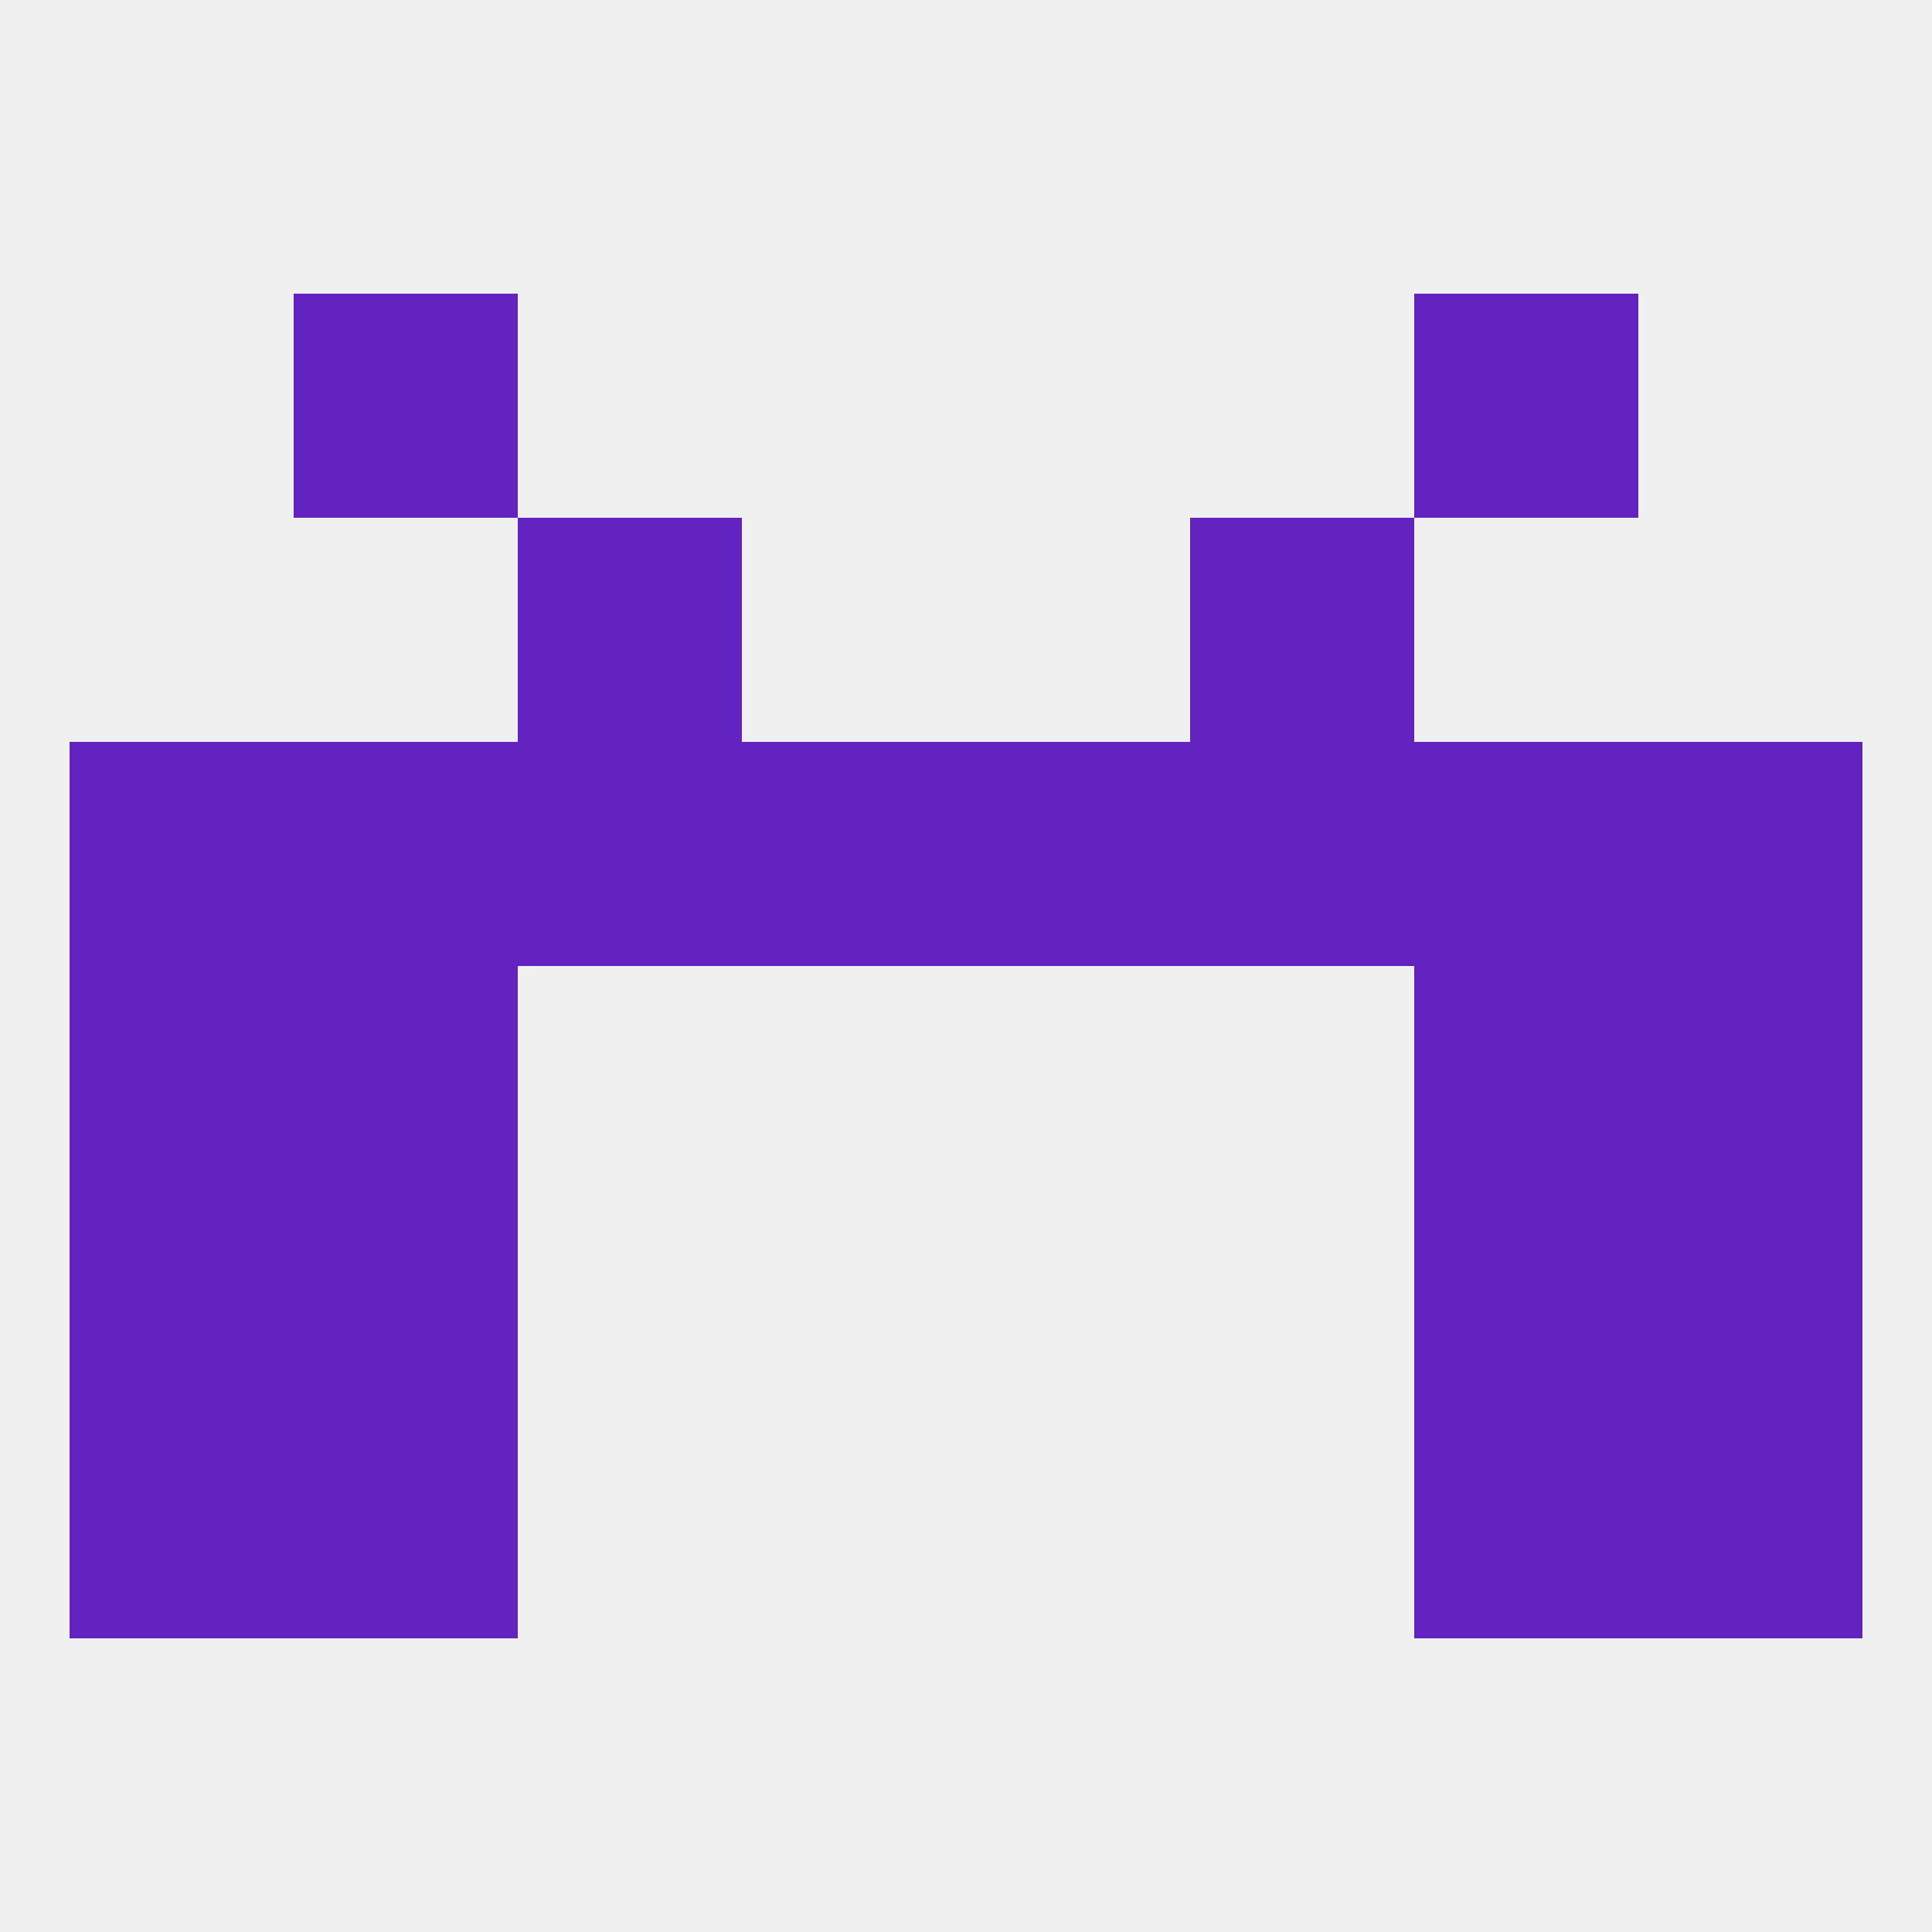
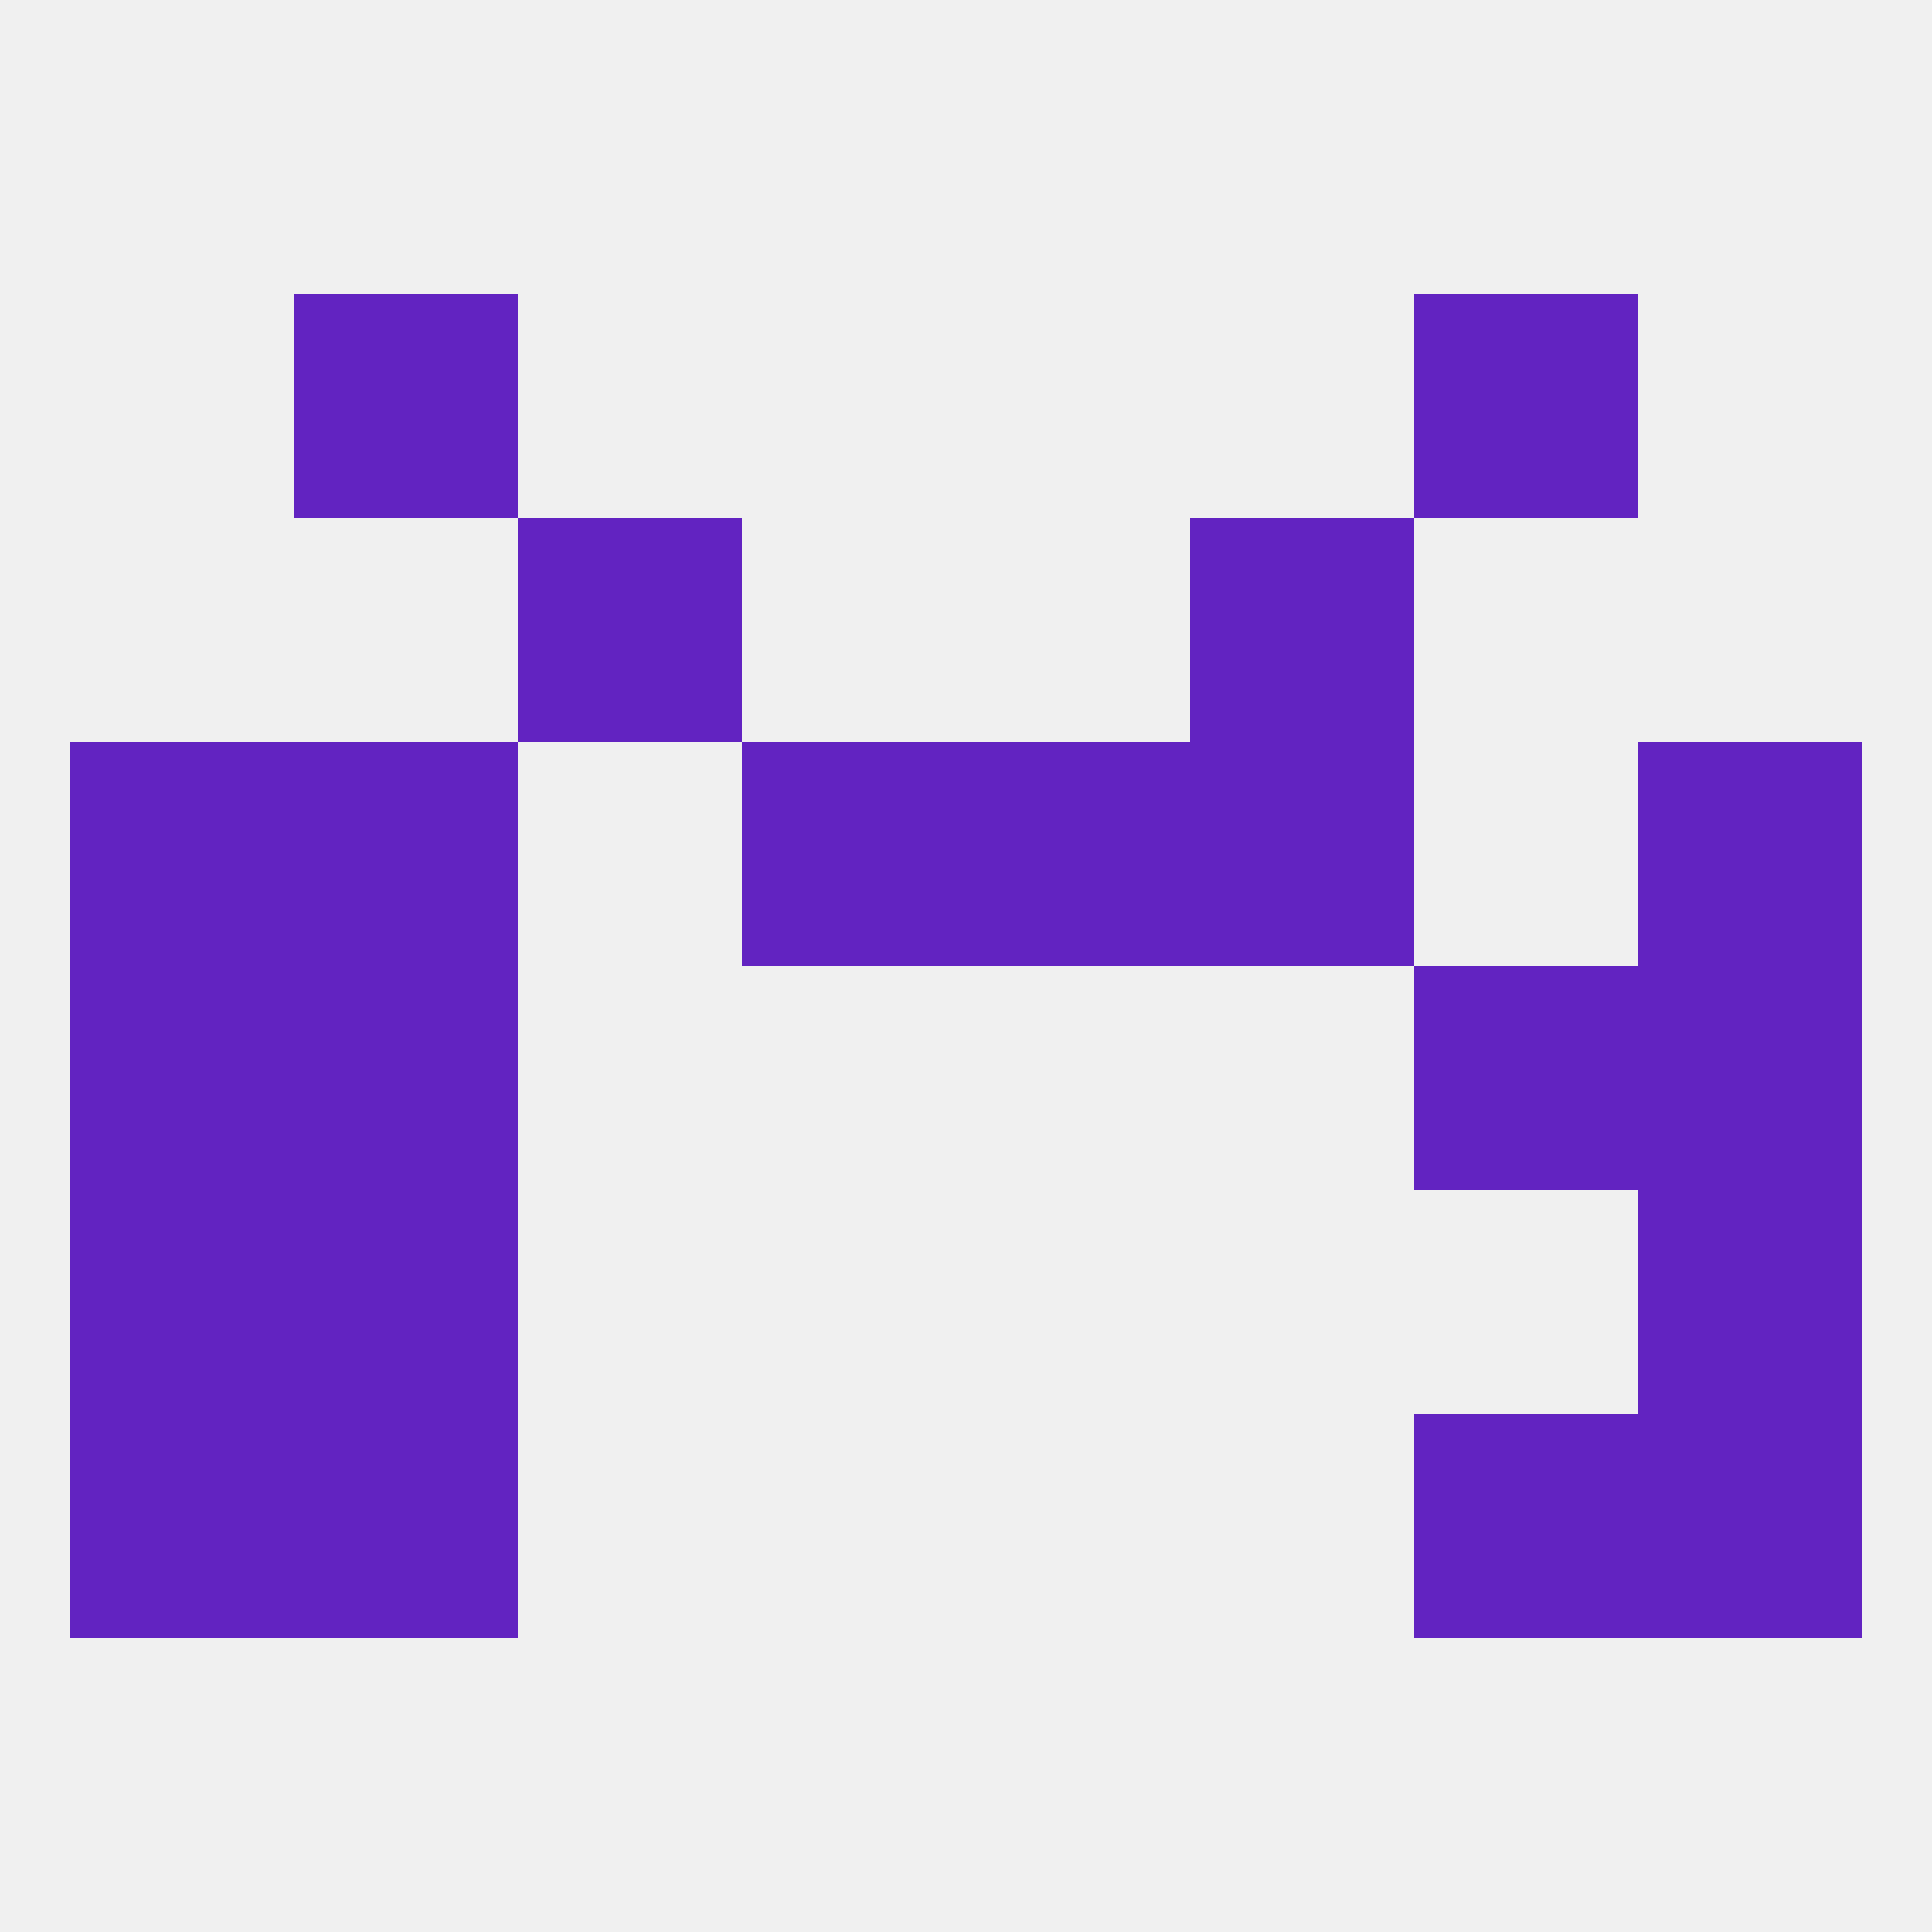
<svg xmlns="http://www.w3.org/2000/svg" version="1.1" baseprofile="full" width="250" height="250" viewBox="0 0 250 250">
  <rect width="100%" height="100%" fill="rgba(240,240,240,255)" />
  <rect x="67" y="67" width="29" height="29" fill="rgba(98,35,193,255)" />
  <rect x="154" y="67" width="29" height="29" fill="rgba(98,35,193,255)" />
  <rect x="9" y="125" width="29" height="29" fill="rgba(98,35,193,255)" />
  <rect x="212" y="125" width="29" height="29" fill="rgba(98,35,193,255)" />
  <rect x="38" y="125" width="29" height="29" fill="rgba(98,35,193,255)" />
  <rect x="183" y="125" width="29" height="29" fill="rgba(98,35,193,255)" />
  <rect x="9" y="96" width="29" height="29" fill="rgba(98,35,193,255)" />
  <rect x="212" y="96" width="29" height="29" fill="rgba(98,35,193,255)" />
  <rect x="96" y="96" width="29" height="29" fill="rgba(98,35,193,255)" />
  <rect x="38" y="96" width="29" height="29" fill="rgba(98,35,193,255)" />
-   <rect x="183" y="96" width="29" height="29" fill="rgba(98,35,193,255)" />
  <rect x="125" y="96" width="29" height="29" fill="rgba(98,35,193,255)" />
-   <rect x="67" y="96" width="29" height="29" fill="rgba(98,35,193,255)" />
  <rect x="154" y="96" width="29" height="29" fill="rgba(98,35,193,255)" />
  <rect x="9" y="154" width="29" height="29" fill="rgba(98,35,193,255)" />
  <rect x="212" y="154" width="29" height="29" fill="rgba(98,35,193,255)" />
  <rect x="38" y="154" width="29" height="29" fill="rgba(98,35,193,255)" />
-   <rect x="183" y="154" width="29" height="29" fill="rgba(98,35,193,255)" />
  <rect x="9" y="183" width="29" height="29" fill="rgba(98,35,193,255)" />
  <rect x="212" y="183" width="29" height="29" fill="rgba(98,35,193,255)" />
  <rect x="38" y="183" width="29" height="29" fill="rgba(98,35,193,255)" />
  <rect x="183" y="183" width="29" height="29" fill="rgba(98,35,193,255)" />
  <rect x="38" y="38" width="29" height="29" fill="rgba(98,35,193,255)" />
  <rect x="183" y="38" width="29" height="29" fill="rgba(98,35,193,255)" />
</svg>